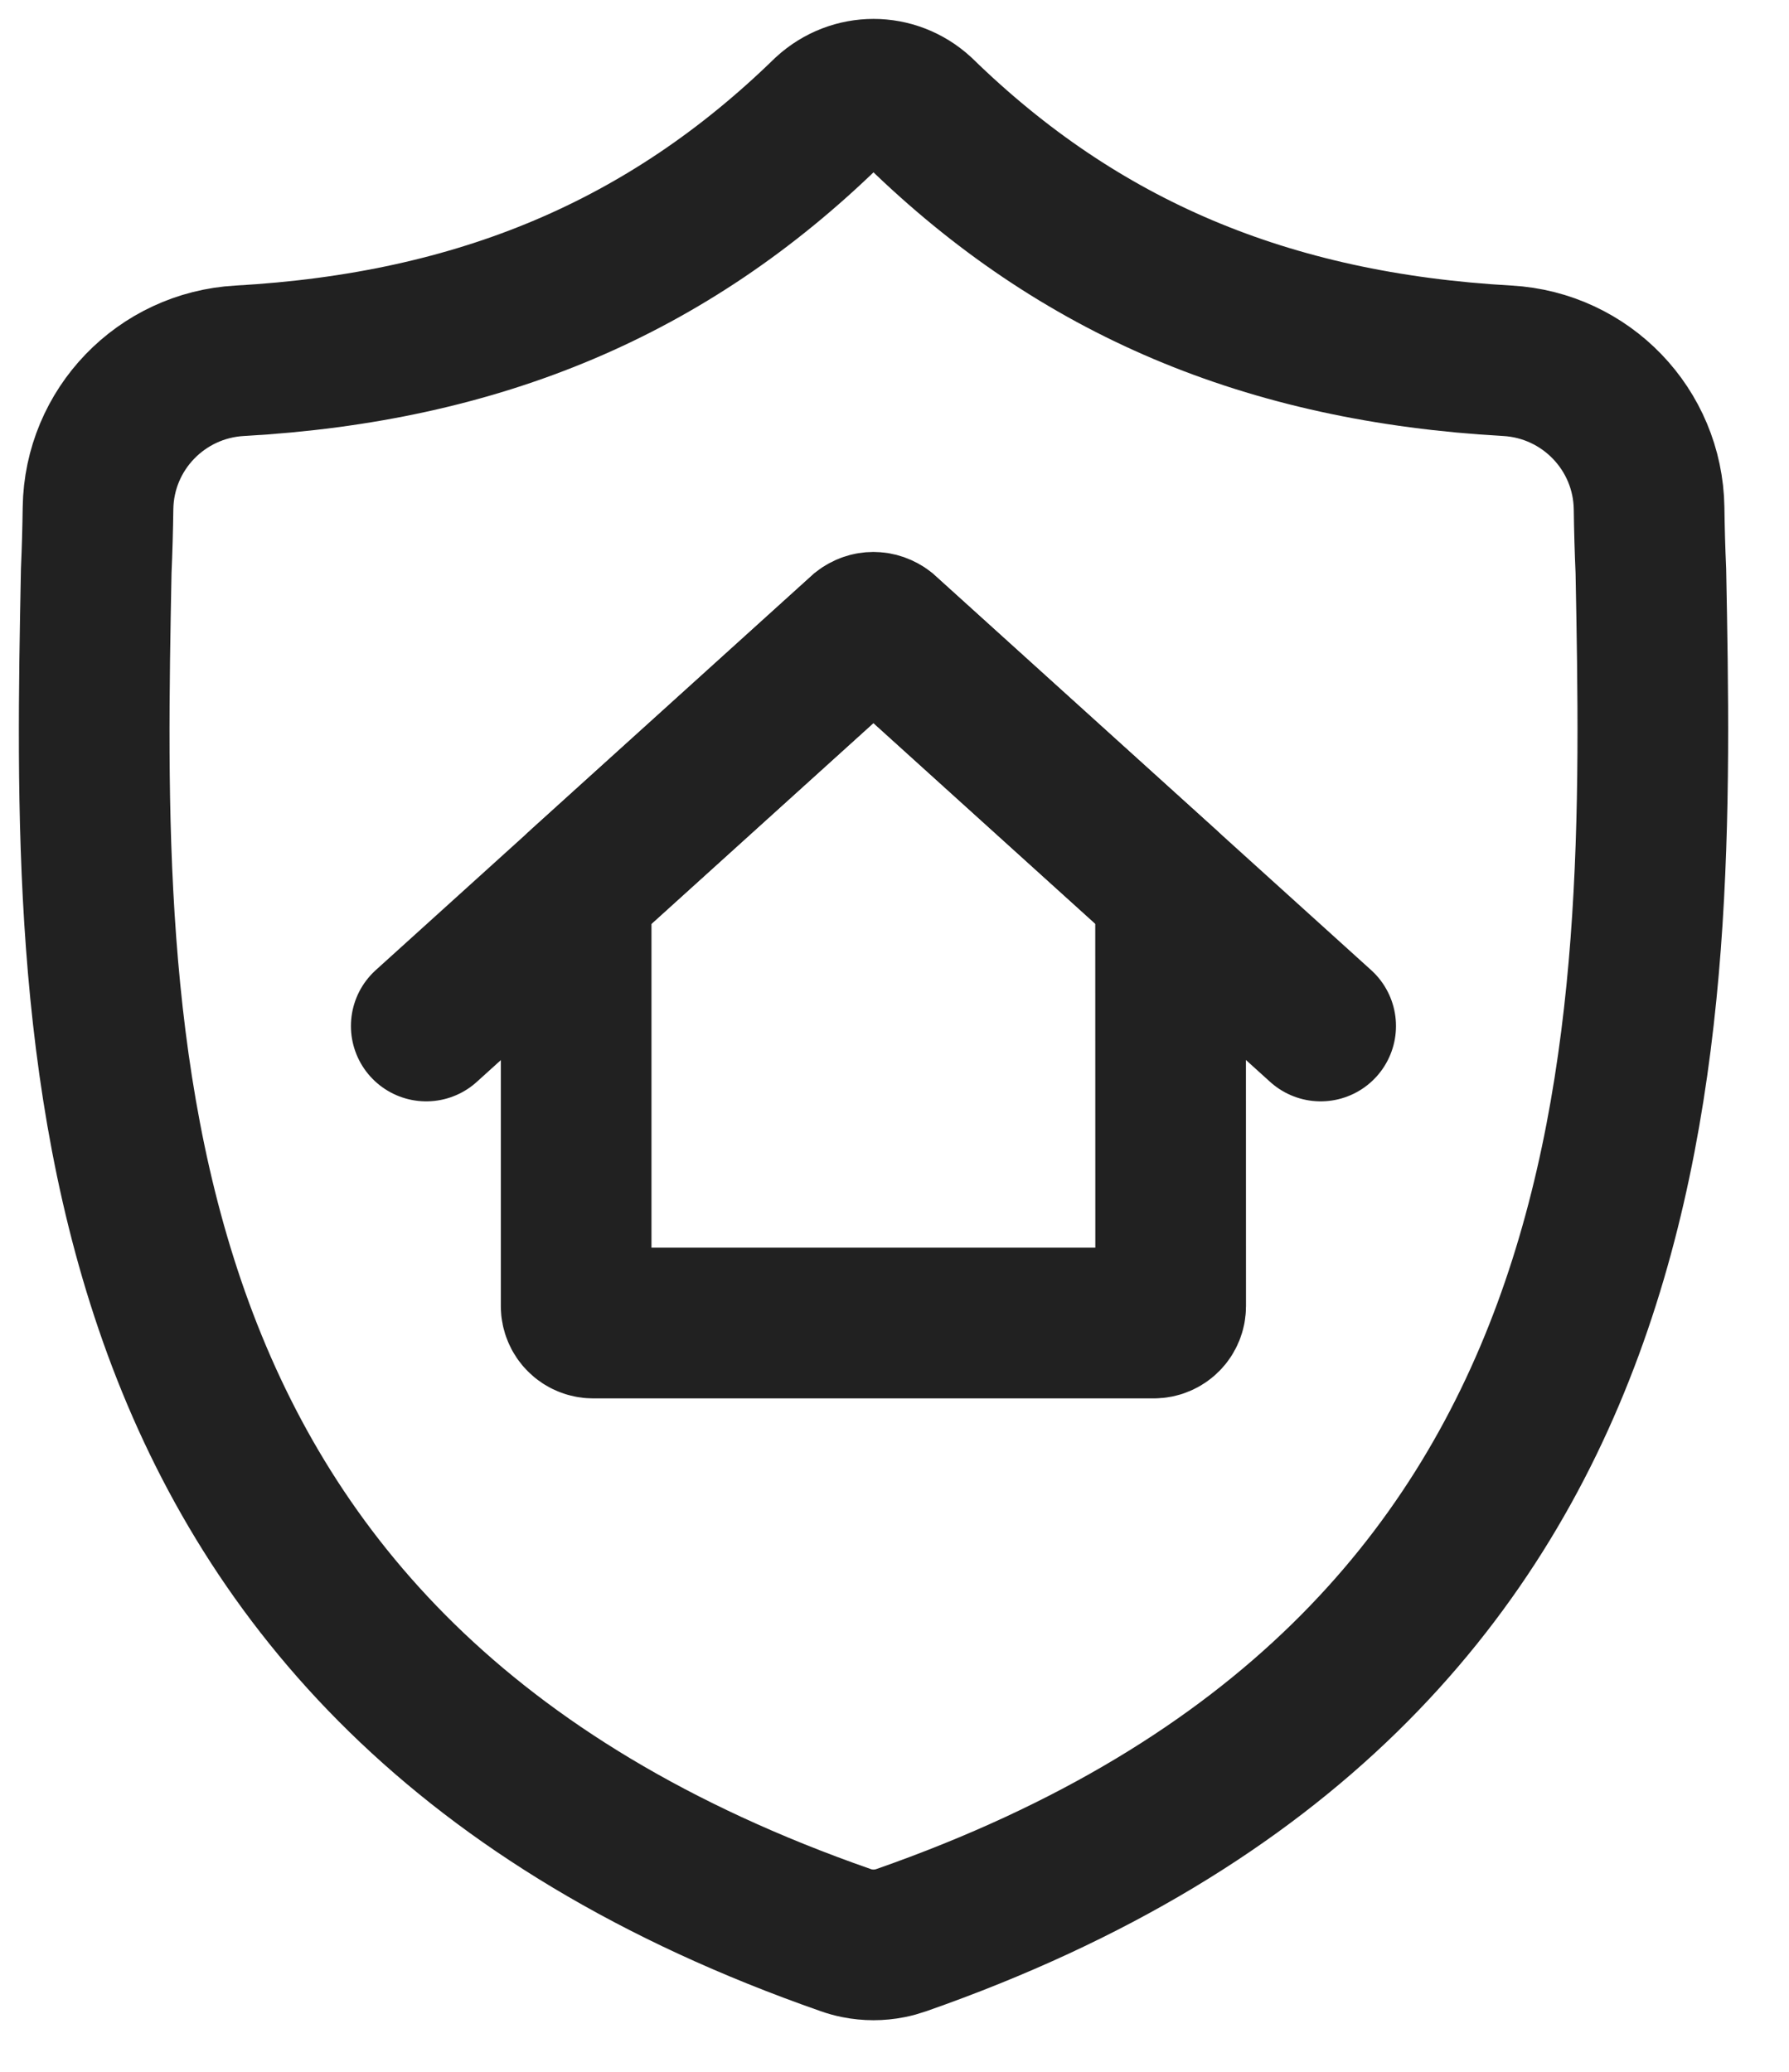
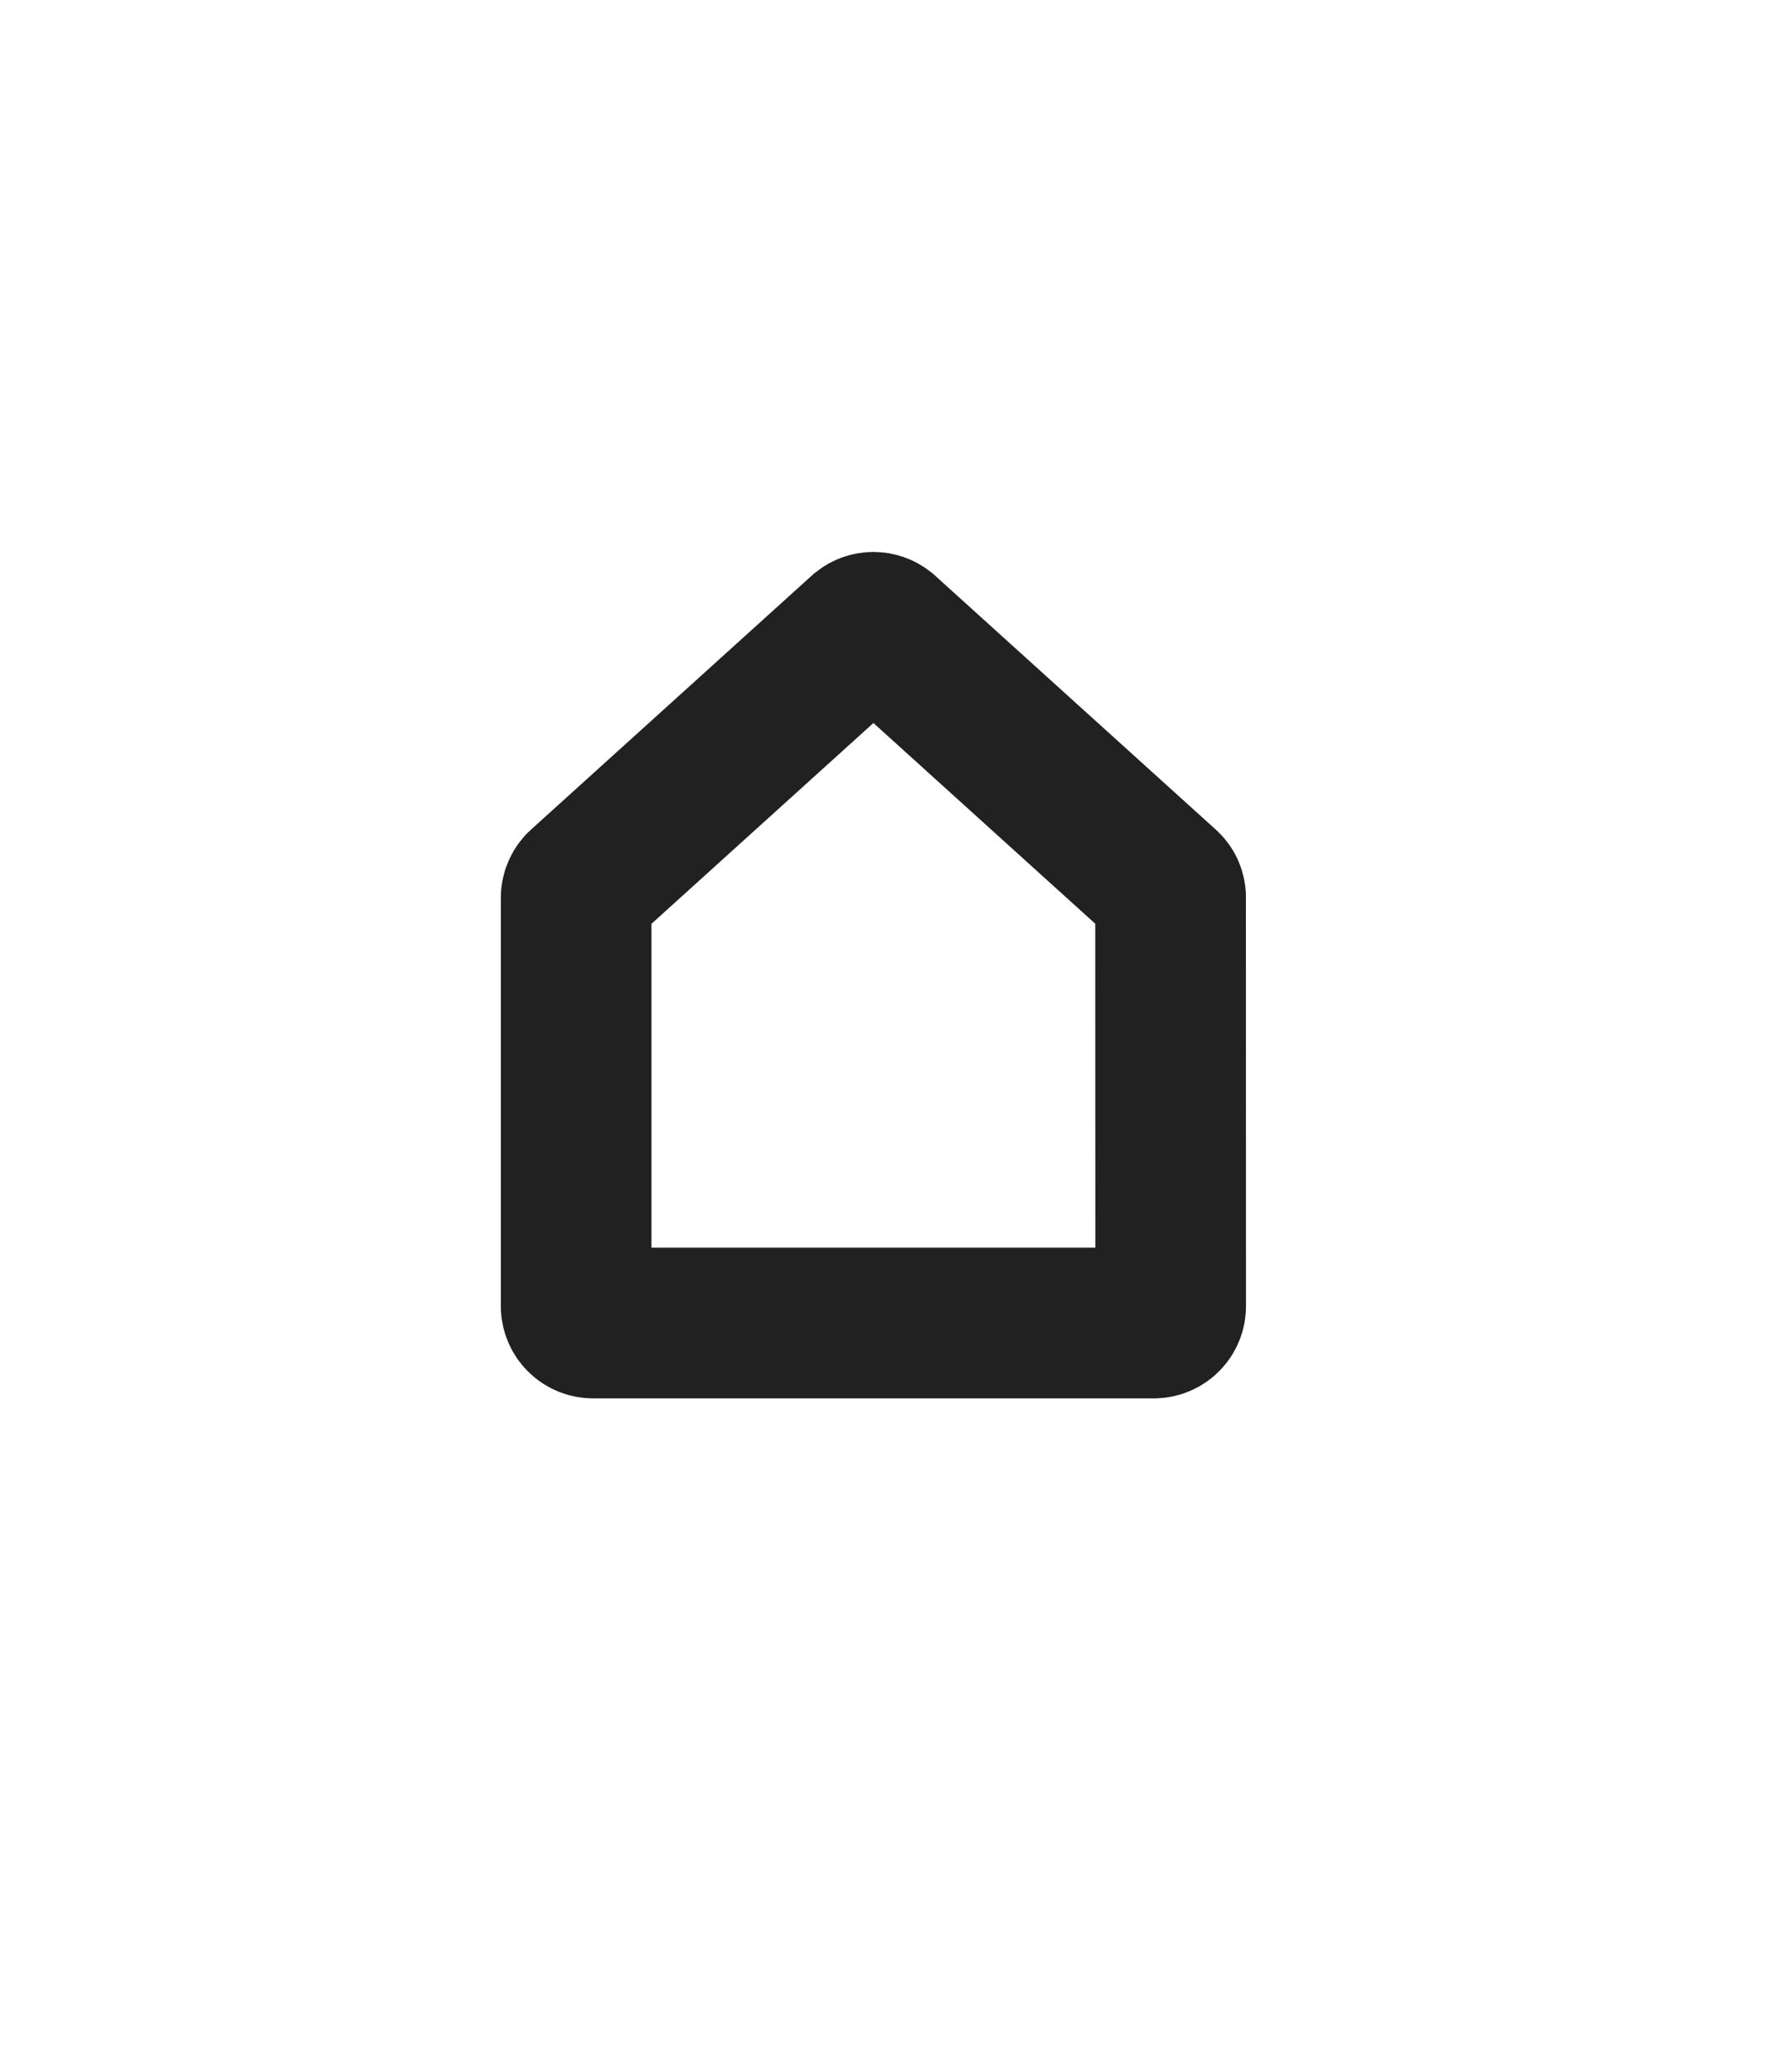
<svg xmlns="http://www.w3.org/2000/svg" width="19" height="22" viewBox="0 0 19 22" fill="none">
-   <path d="M17.533 6.064C17.523 5.841 17.517 5.619 17.514 5.396C17.501 4.56 16.843 3.878 16.009 3.831C13.455 3.688 11.458 2.839 9.771 1.195C9.489 0.936 9.066 0.936 8.783 1.195C7.096 2.839 5.099 3.688 2.546 3.831C1.711 3.878 1.053 4.56 1.041 5.396C1.038 5.615 1.032 5.837 1.022 6.064C0.928 10.991 0.787 17.744 8.983 20.602C9.022 20.616 9.062 20.627 9.103 20.635L9.103 20.635C9.218 20.658 9.336 20.658 9.451 20.635C9.492 20.627 9.532 20.616 9.572 20.602C17.744 17.744 17.627 11.014 17.533 6.064Z" stroke="#212121" stroke-width="1.6" stroke-miterlimit="10" />
  <path d="M12.432 9.517L12.432 9.516C12.43 9.492 12.423 9.469 12.412 9.448C12.4 9.427 12.385 9.409 12.366 9.394L9.388 6.7C9.356 6.675 9.317 6.661 9.276 6.661C9.235 6.661 9.196 6.675 9.164 6.7L6.186 9.394C6.165 9.41 6.148 9.432 6.137 9.456C6.125 9.48 6.119 9.506 6.119 9.533V13.87C6.119 13.893 6.124 13.917 6.133 13.938C6.142 13.96 6.155 13.98 6.172 13.996C6.188 14.013 6.208 14.026 6.23 14.035C6.251 14.044 6.275 14.049 6.298 14.049H12.254C12.302 14.049 12.347 14.03 12.381 13.996C12.414 13.963 12.433 13.917 12.433 13.87L12.432 9.517Z" stroke="#212121" stroke-width="1.6" stroke-miterlimit="10" />
-   <path d="M9.164 6.701L4.527 10.895" stroke="#212121" stroke-width="1.6" stroke-miterlimit="10" stroke-linecap="round" />
-   <path d="M9.389 6.701L14.026 10.895" stroke="#212121" stroke-width="1.6" stroke-miterlimit="10" stroke-linecap="round" />
</svg>